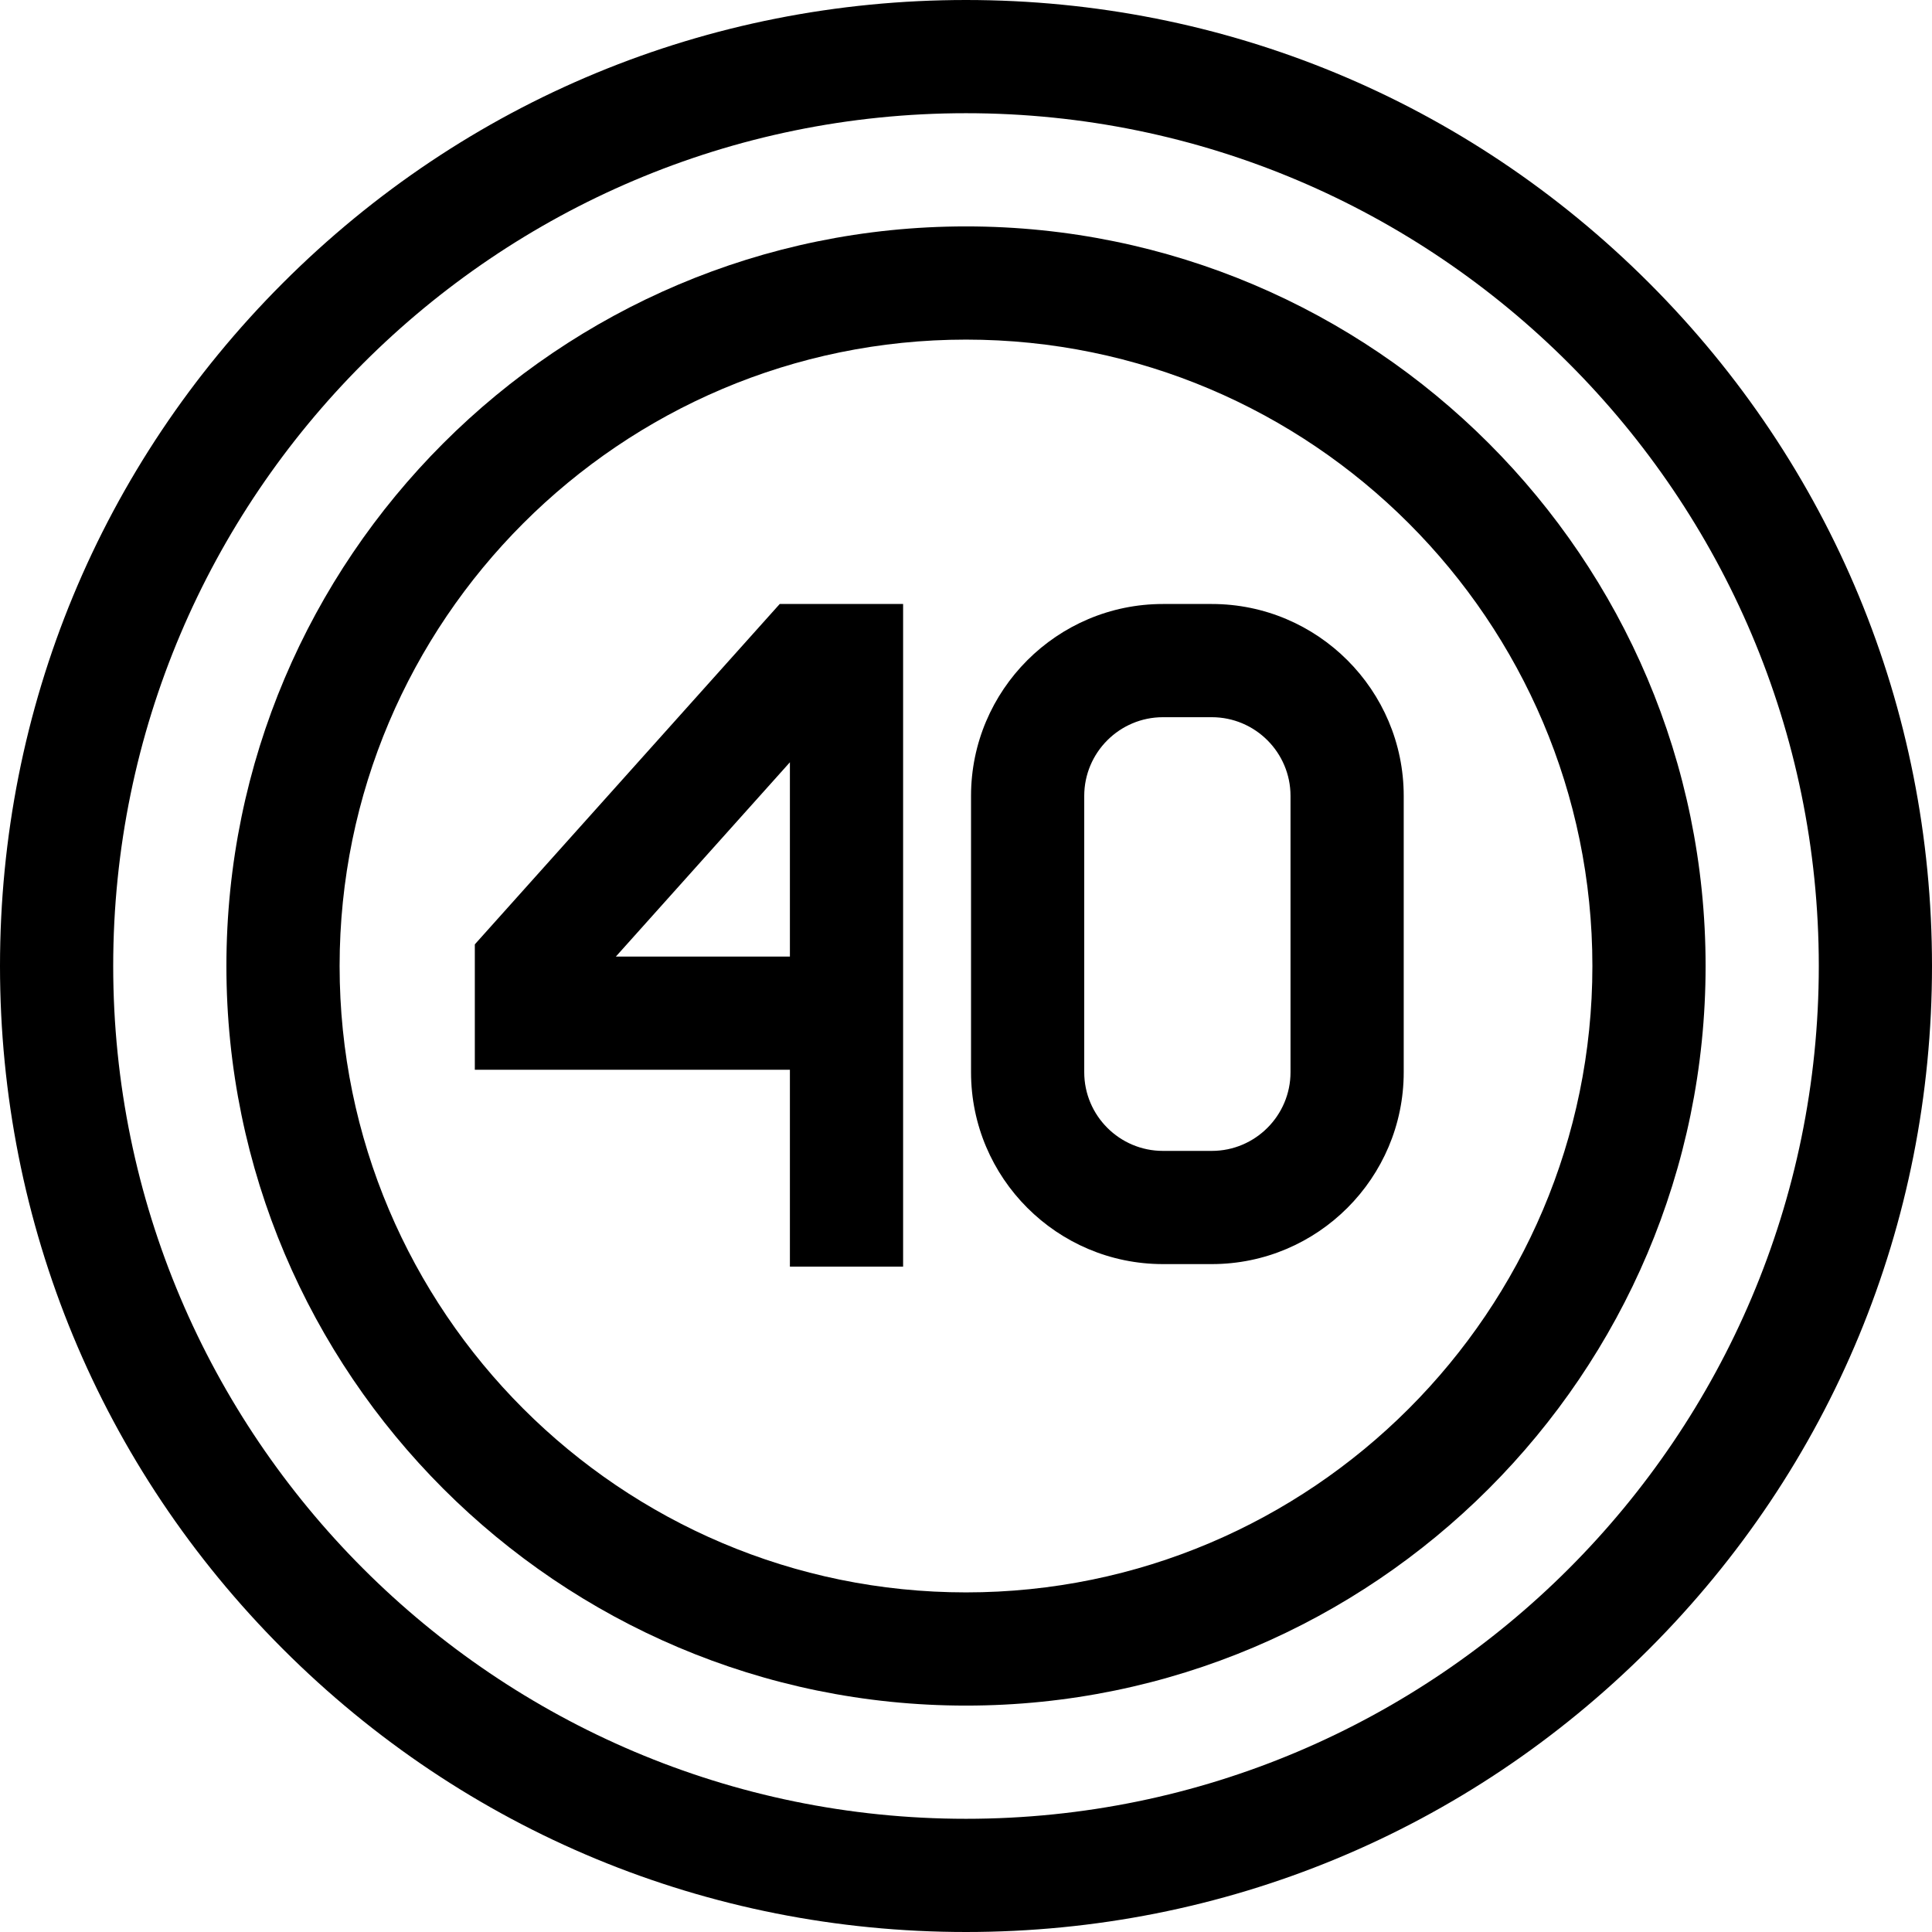
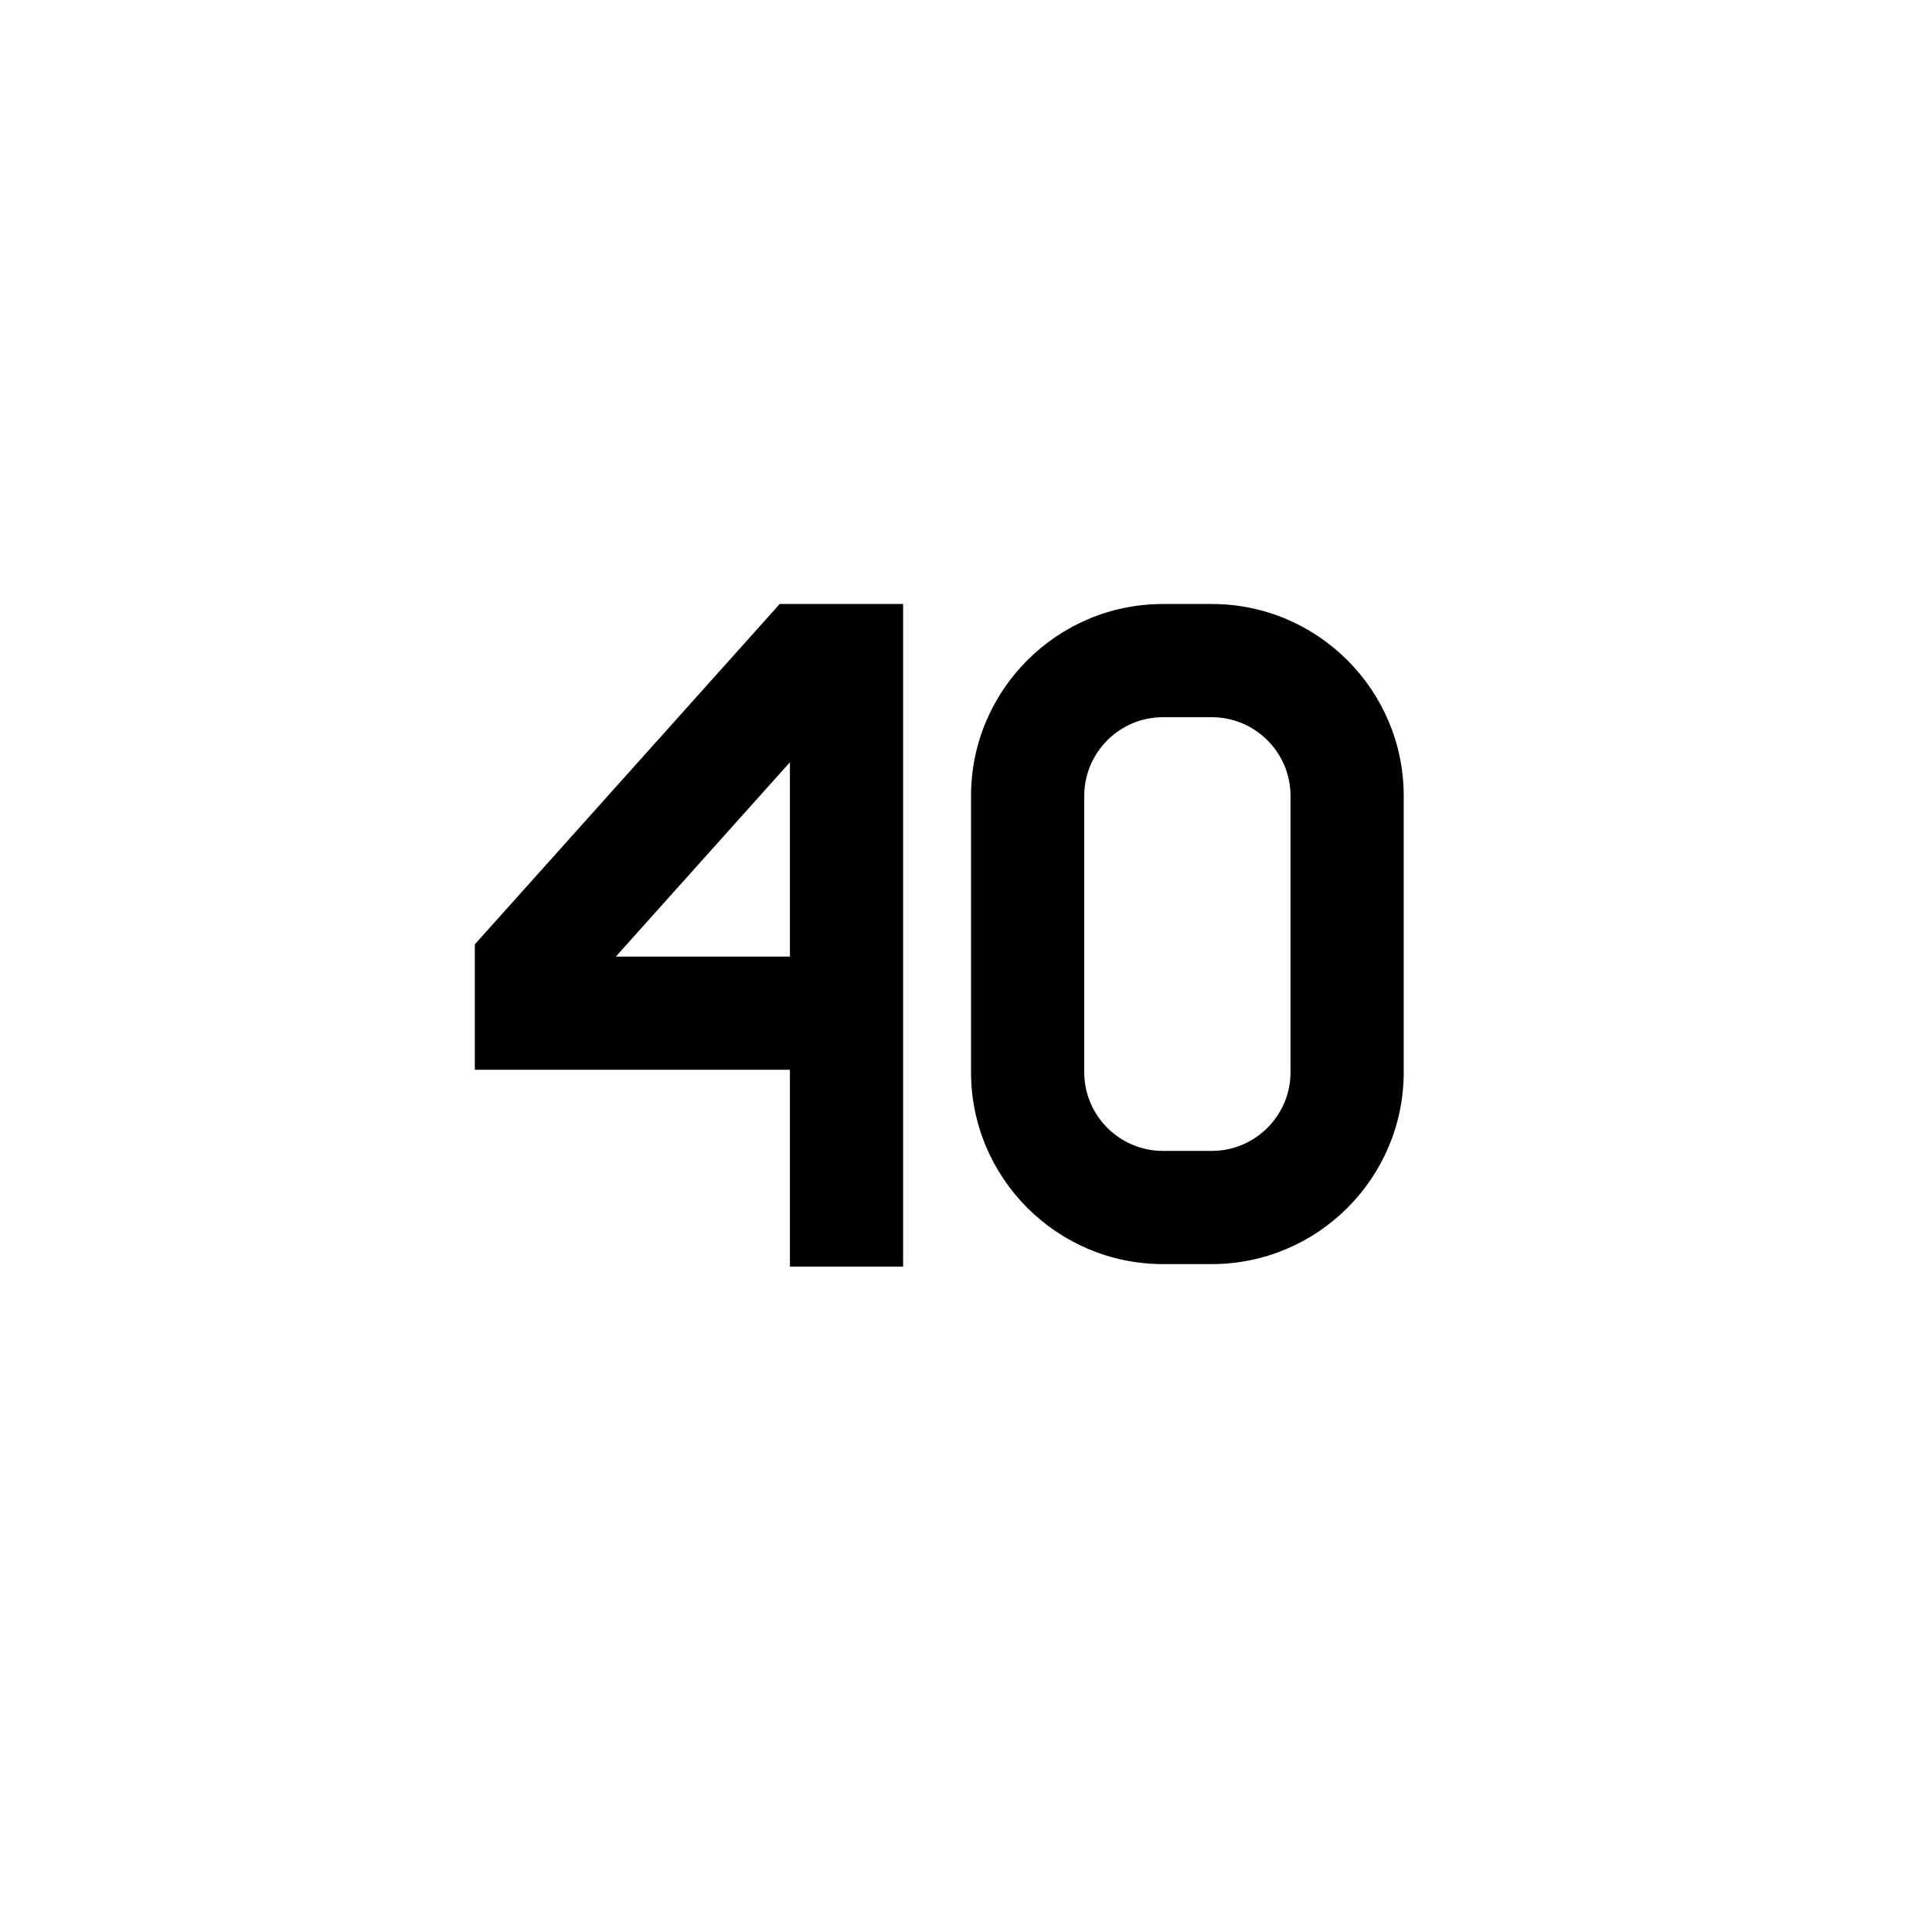
<svg xmlns="http://www.w3.org/2000/svg" version="1.1" id="Capa_1" x="0px" y="0px" viewBox="0 0 512 512" style="enable-background:new 0 0 512 512;" xml:space="preserve" width="512" height="512">
  <g>
-     <path d="M437.02,74.98C388.667,26.629,324.38,0,256,0S123.333,26.629,74.98,74.98C26.629,123.333,0,187.62,0,256   s26.629,132.667,74.98,181.02C123.333,485.371,187.62,512,256,512s132.667-26.629,181.02-74.98C485.371,388.667,512,324.38,512,256   S485.371,123.333,437.02,74.98z M256,482C131.383,482,30,380.617,30,256S131.383,30,256,30s226,101.383,226,226   S380.617,482,256,482z" />
-     <path d="M256,60C147.925,60,60,147.925,60,256s87.925,196,196,196s196-87.925,196-196S364.075,60,256,60z M256,422   c-91.533,0-166-74.467-166-166S164.467,90,256,90s166,74.467,166,166S347.533,422,256,422z" />
    <path d="M321.141,160.065h-12.948c-28.044,0-50.859,22.815-50.859,50.858v73.217c0,28.044,22.815,50.859,50.859,50.859h12.948   C349.185,335,372,312.185,372,284.141v-73.217C372,182.881,349.185,160.065,321.141,160.065z M342,284.141   c0,11.502-9.357,20.859-20.859,20.859h-12.948c-11.502,0-20.859-9.357-20.859-20.859v-73.217c0-11.501,9.357-20.858,20.859-20.858   h12.948c11.502,0,20.859,9.357,20.859,20.858V284.141z" />
    <path d="M125.833,250.264V283.5h83.5v52.167h30V160.065h-32.701L125.833,250.264z M209.333,253.5h-46.122l46.122-51.488V253.5z" />
  </g>
</svg>